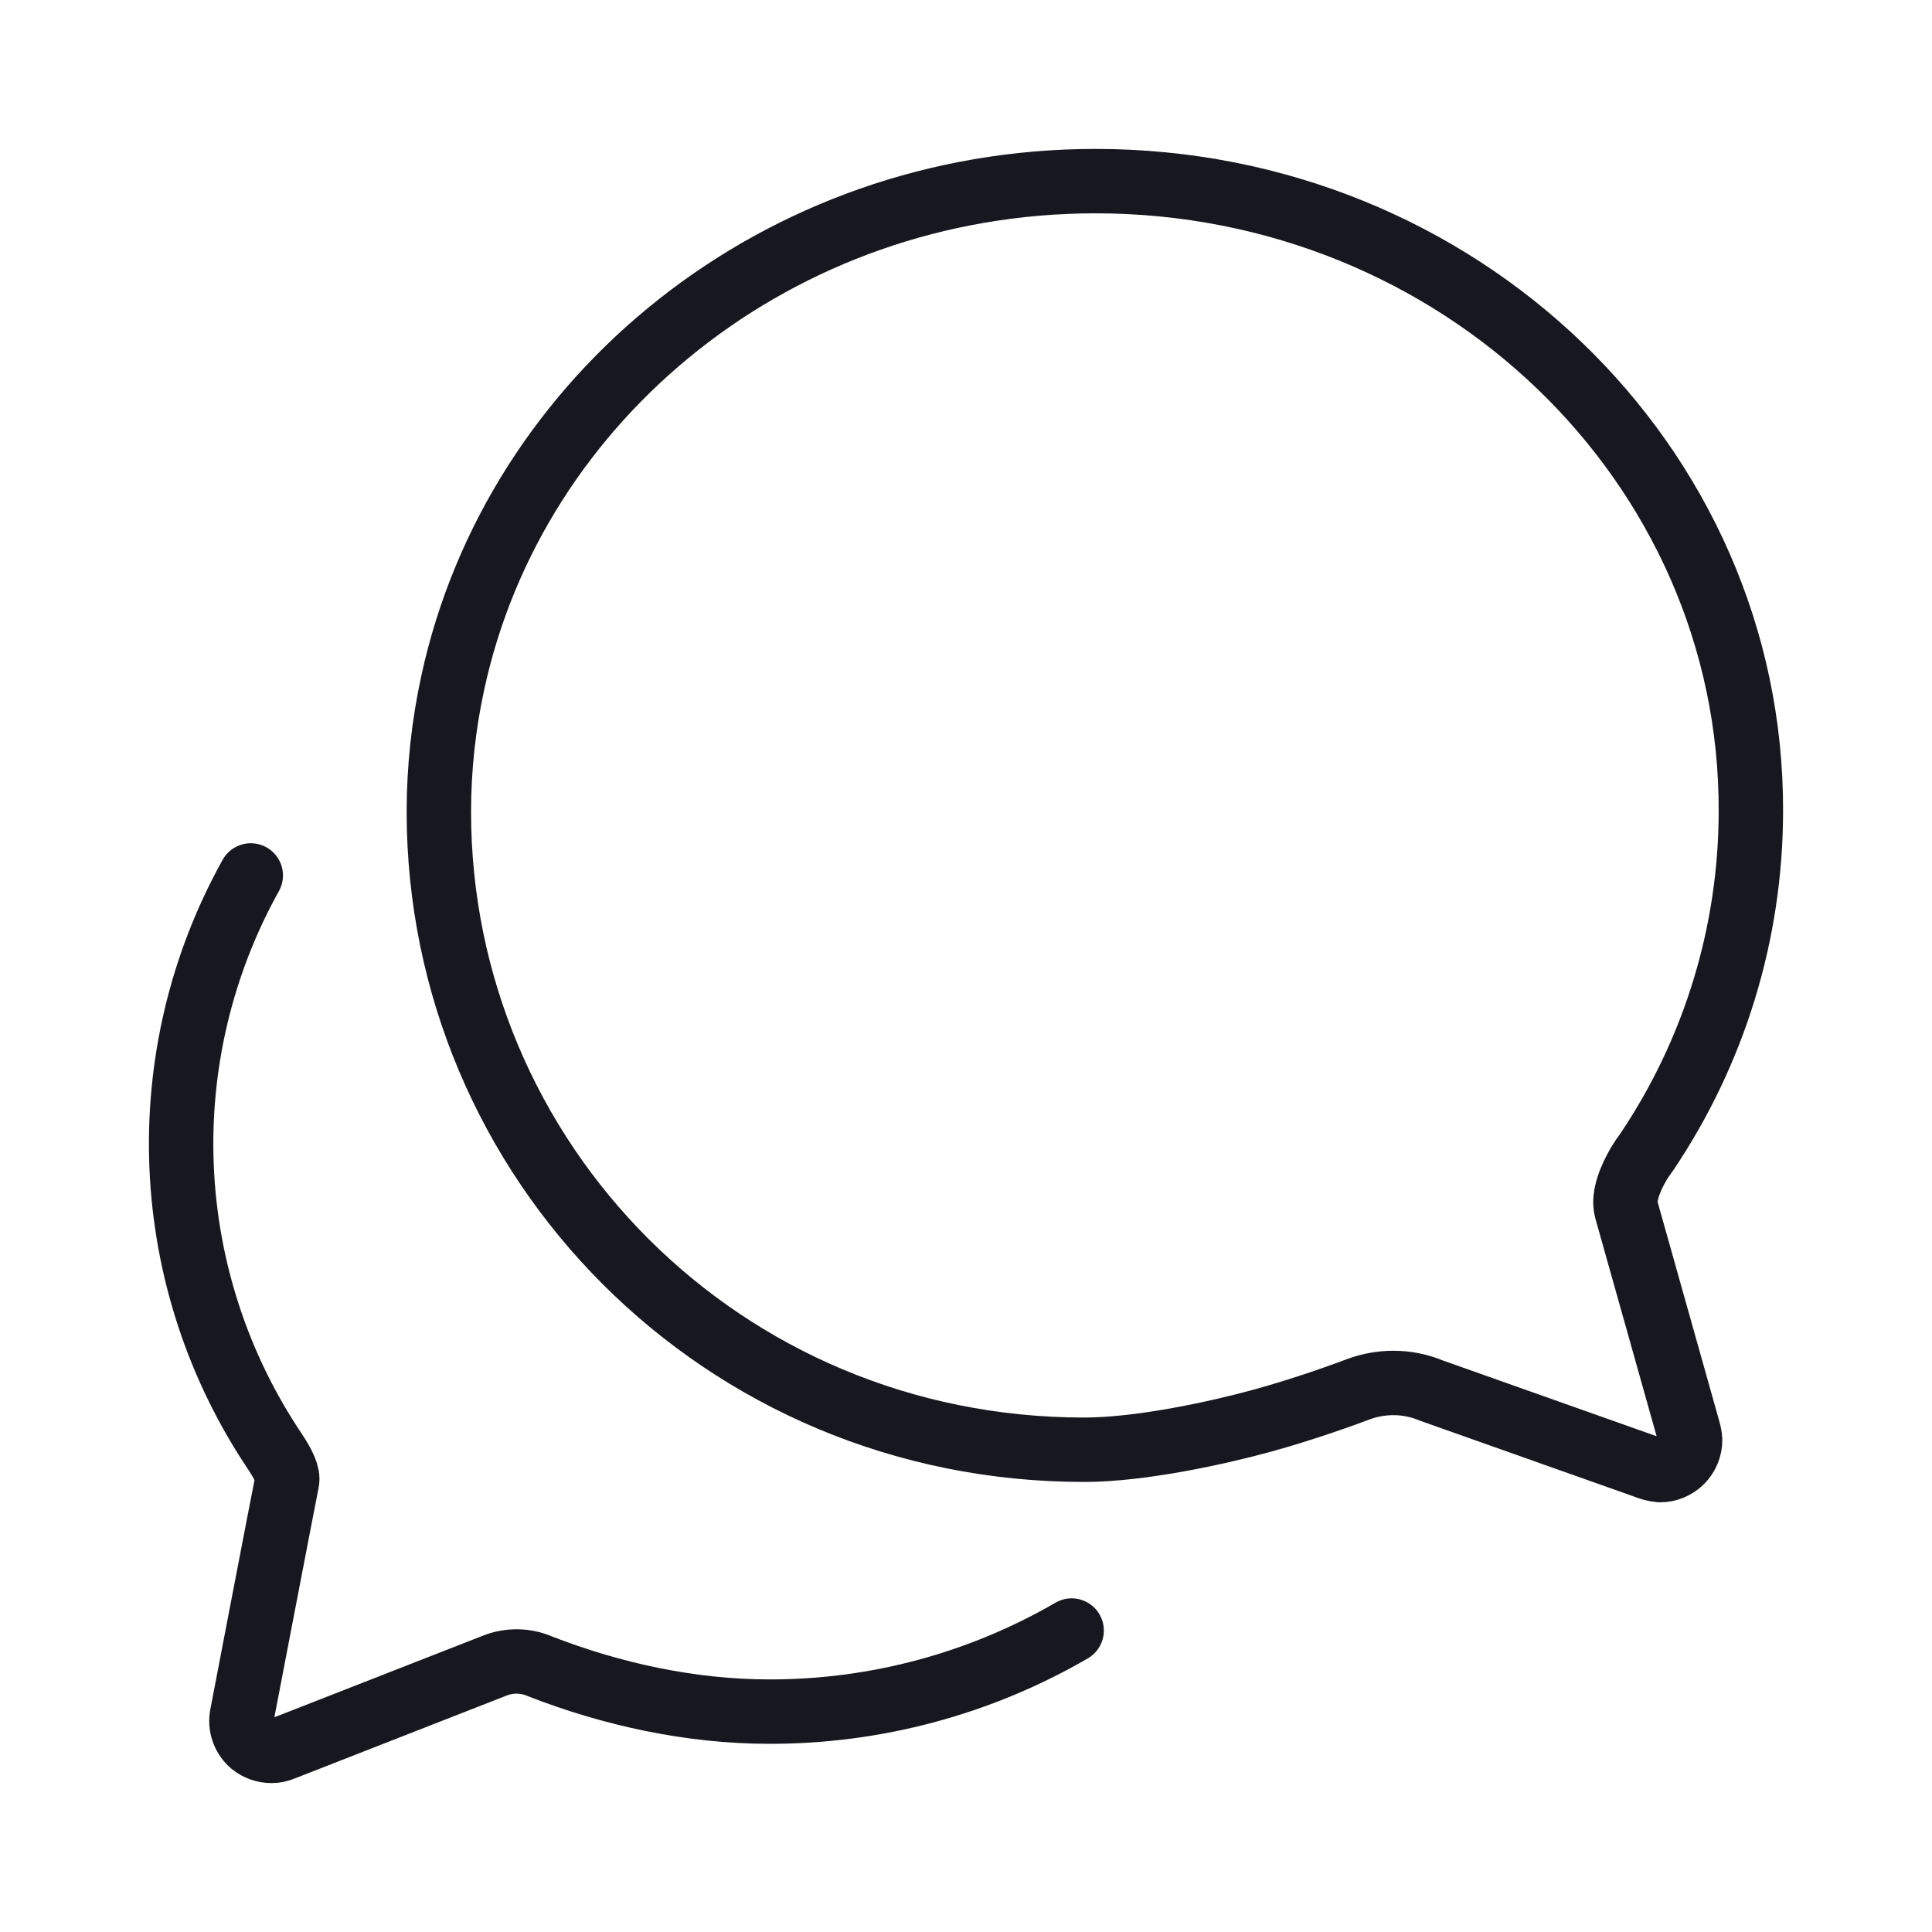
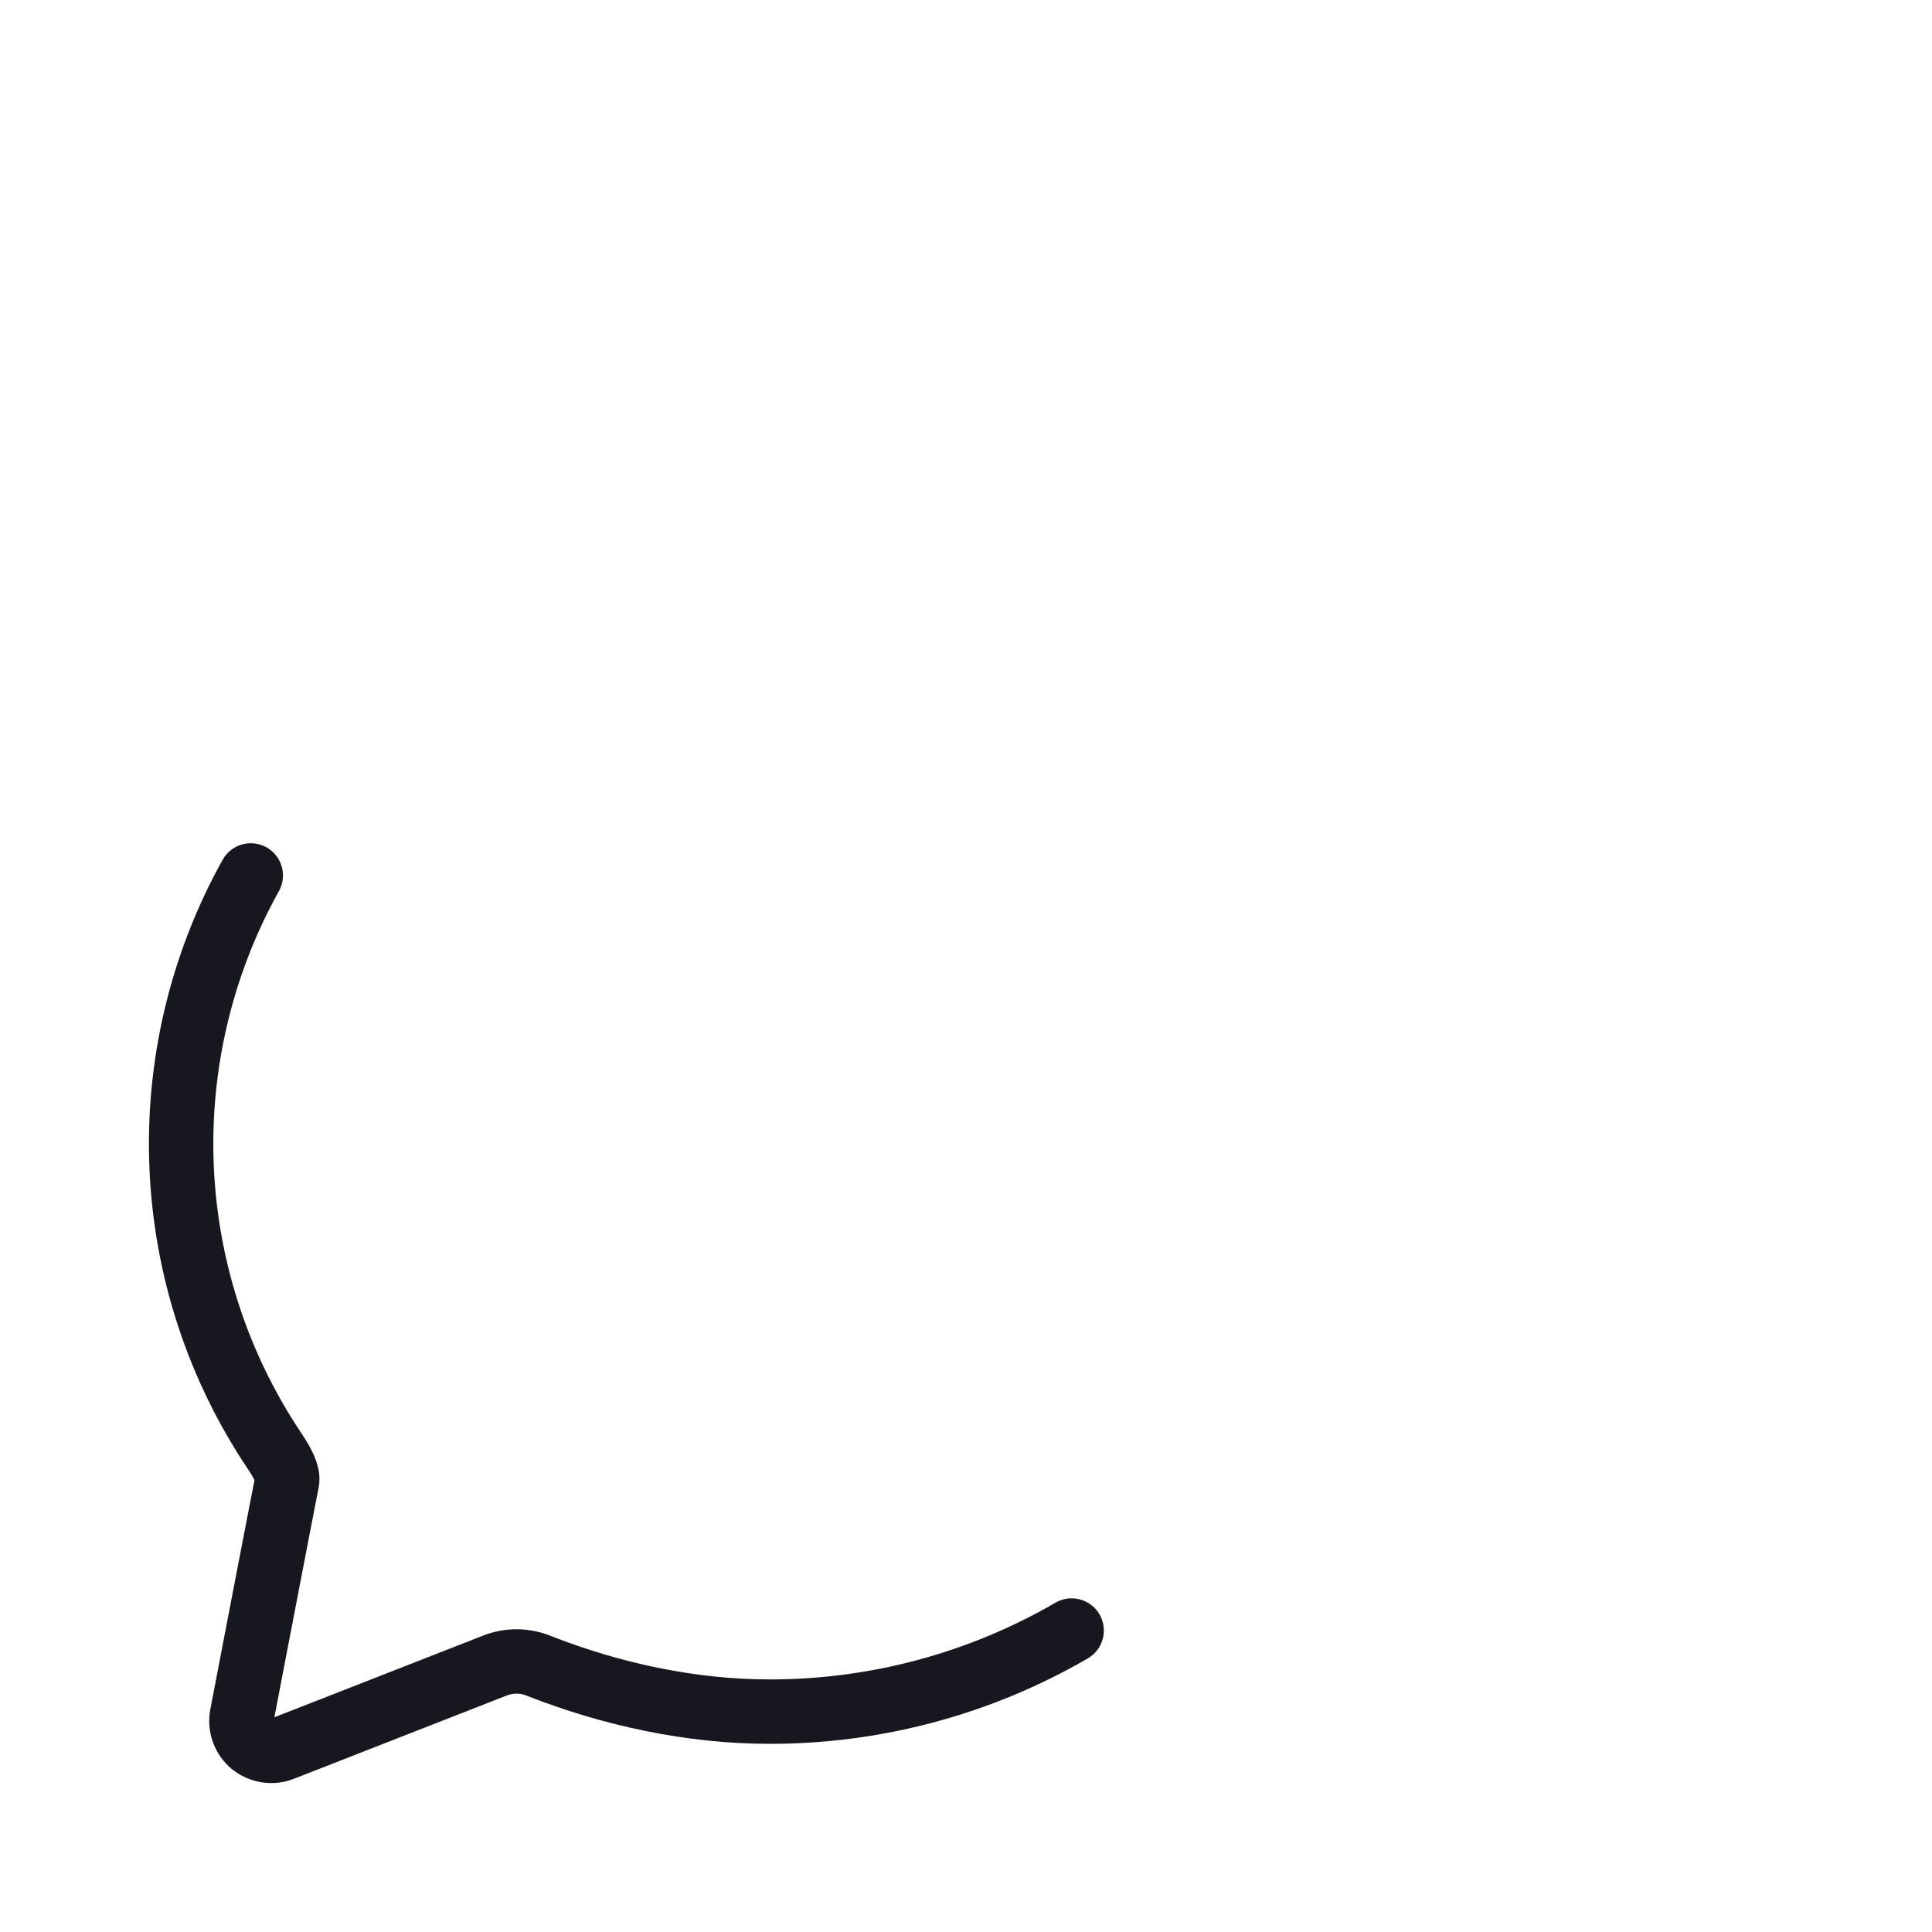
<svg xmlns="http://www.w3.org/2000/svg" width="60" height="60" viewBox="0 0 60 60" fill="none">
  <g id="serv uni/web">
-     <path id="Vector" d="M50.508 37.57C50.391 37.148 50.648 36.562 50.895 36.141C50.97 36.015 51.052 35.894 51.141 35.777C53.246 32.649 54.372 28.966 54.375 25.195C54.41 14.391 45.293 5.625 34.02 5.625C24.188 5.625 15.984 12.316 14.062 21.199C13.775 22.516 13.63 23.859 13.629 25.207C13.629 36.023 22.395 45.023 33.668 45.023C35.461 45.023 37.875 44.484 39.199 44.121C40.523 43.758 41.836 43.277 42.176 43.148C42.524 43.017 42.893 42.95 43.266 42.949C43.672 42.948 44.074 43.027 44.449 43.184L51.094 45.539C51.239 45.601 51.393 45.64 51.551 45.656C51.799 45.656 52.038 45.557 52.214 45.382C52.389 45.206 52.488 44.967 52.488 44.719C52.48 44.611 52.461 44.505 52.43 44.402L50.508 37.57Z" stroke="#17171F" stroke-width="2" stroke-miterlimit="10" stroke-linecap="round" />
    <path id="Vector_2" d="M7.788 27.188C6.251 29.949 5.508 33.081 5.64 36.239C5.772 39.396 6.775 42.455 8.537 45.078C8.808 45.487 8.96 45.804 8.913 46.016C8.866 46.228 7.515 53.266 7.515 53.266C7.483 53.431 7.495 53.602 7.551 53.76C7.607 53.918 7.704 54.059 7.833 54.166C8.004 54.303 8.218 54.377 8.437 54.375C8.555 54.375 8.671 54.351 8.778 54.305L15.366 51.727C15.819 51.548 16.325 51.556 16.772 51.75C18.991 52.615 21.445 53.156 23.9 53.156C27.195 53.16 30.431 52.291 33.281 50.638" stroke="#17171F" stroke-width="2" stroke-miterlimit="10" stroke-linecap="round" />
  </g>
</svg>